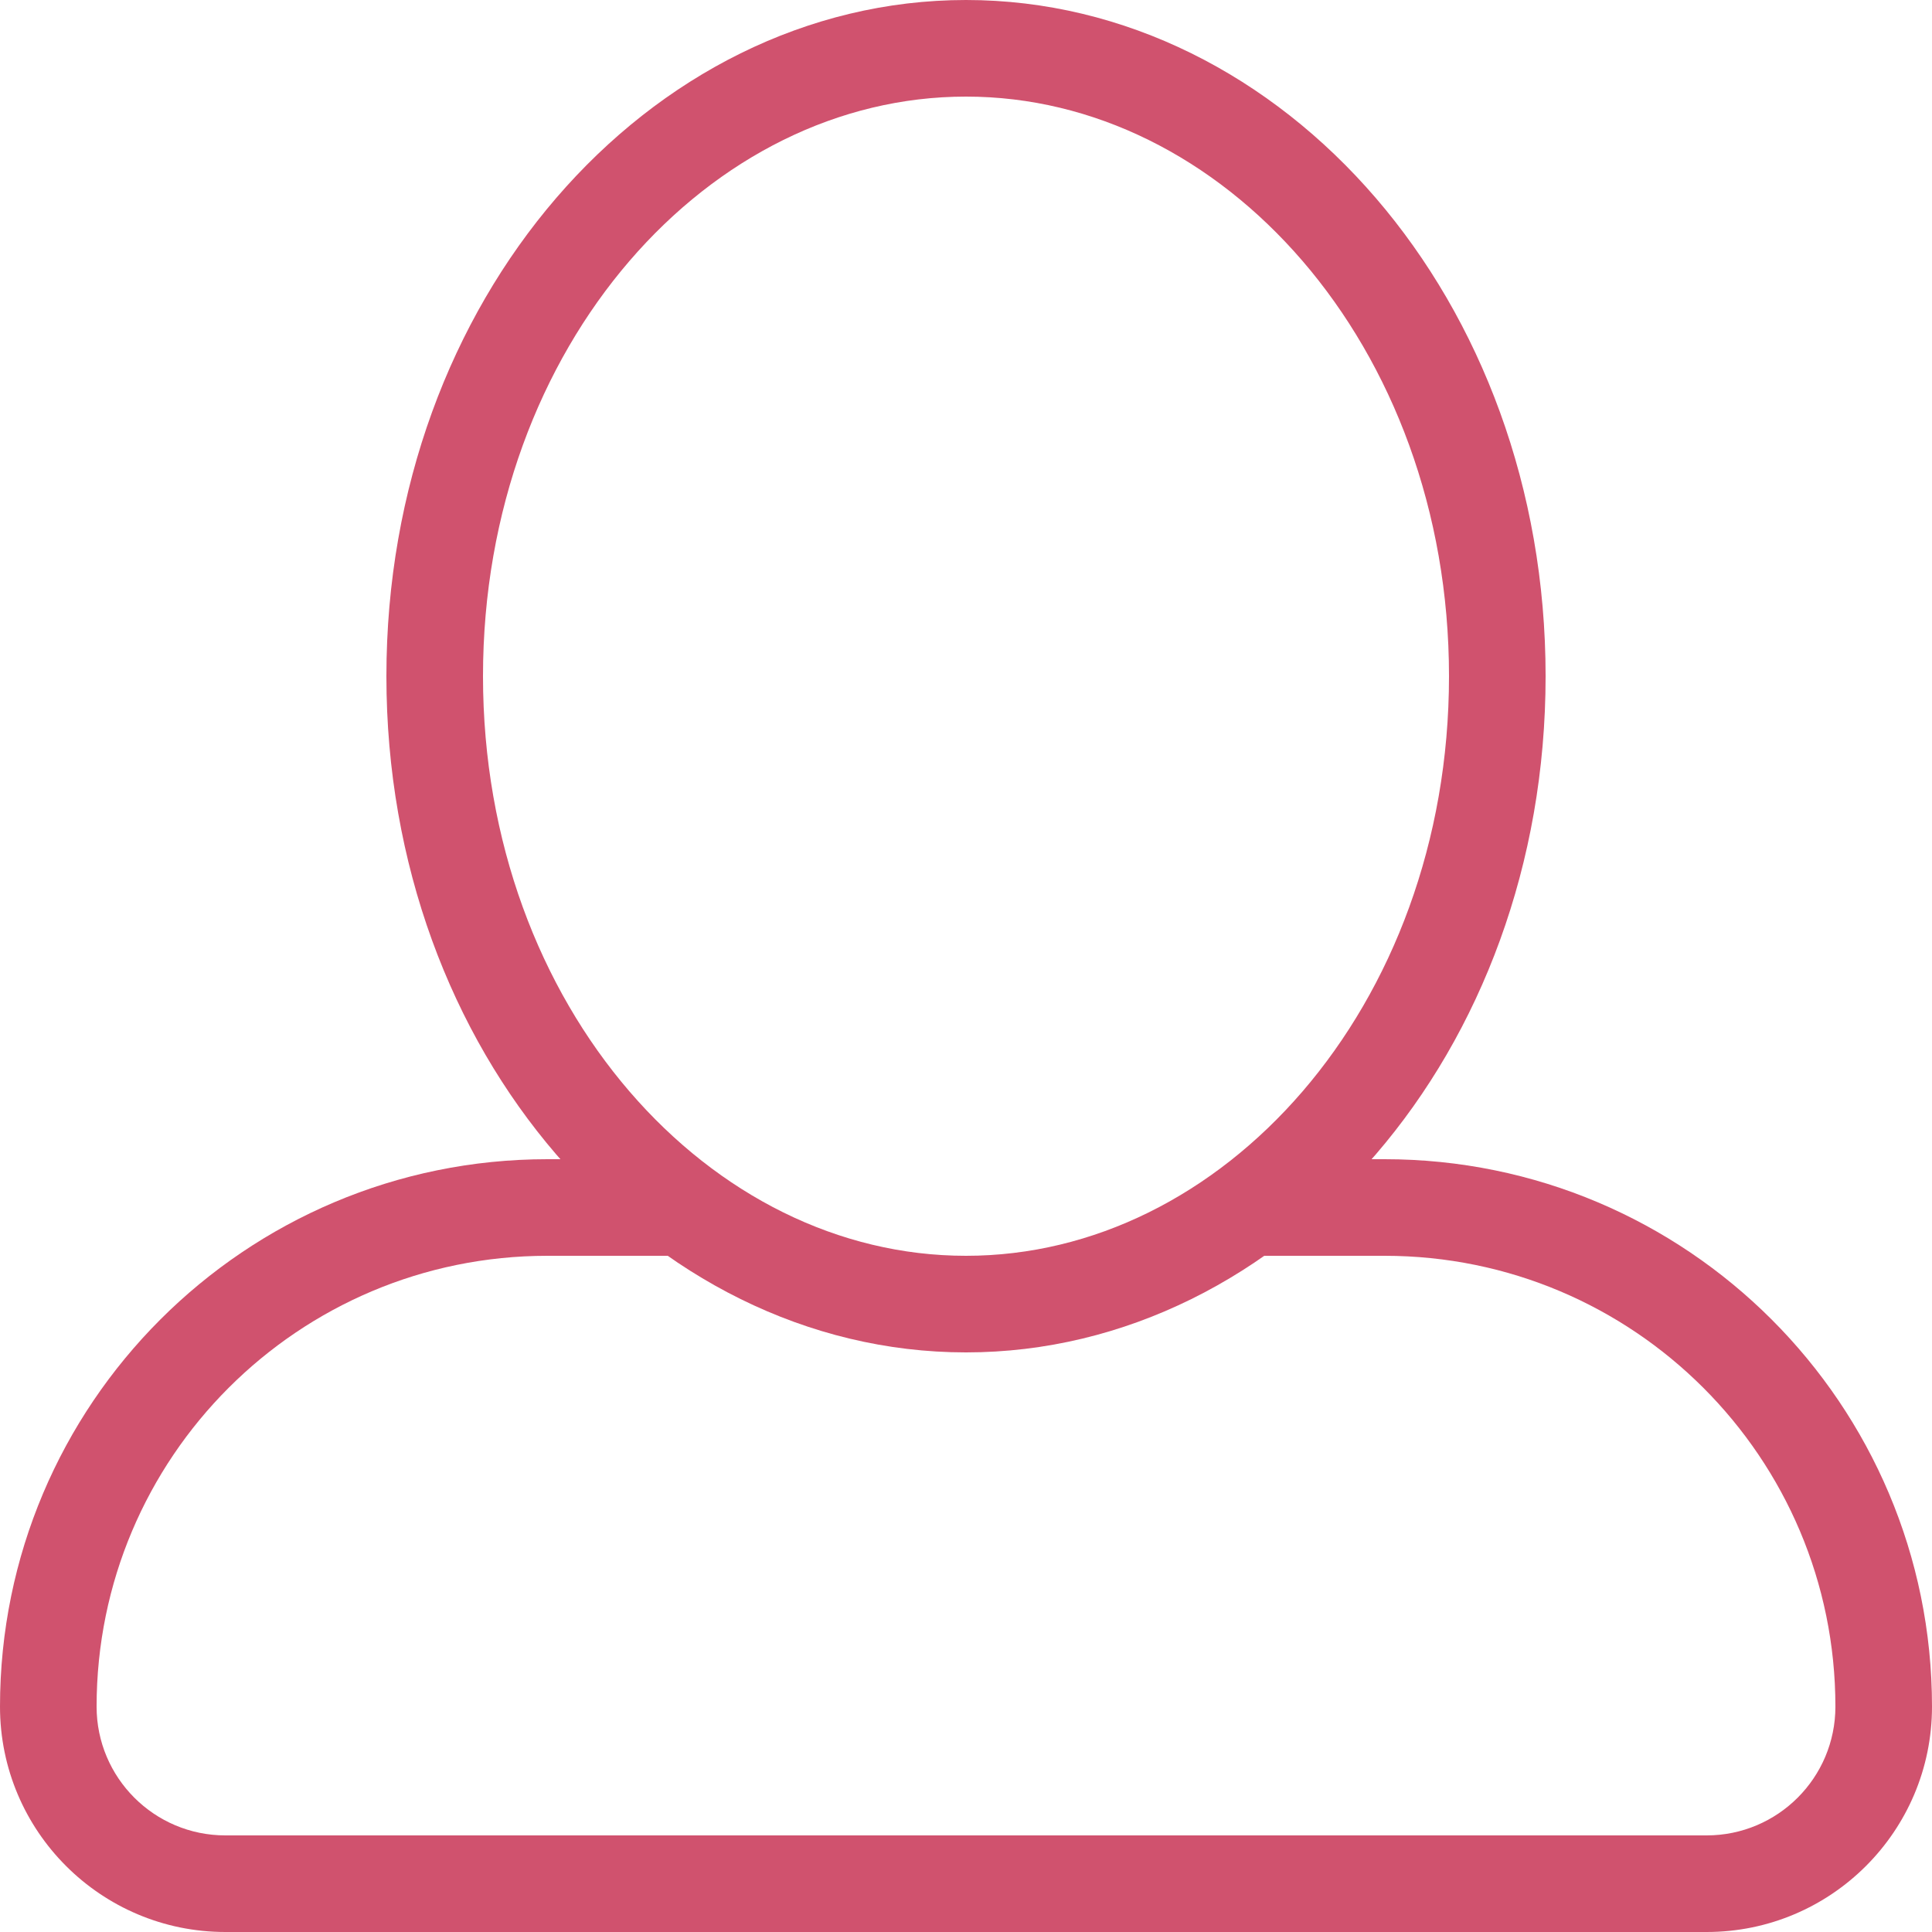
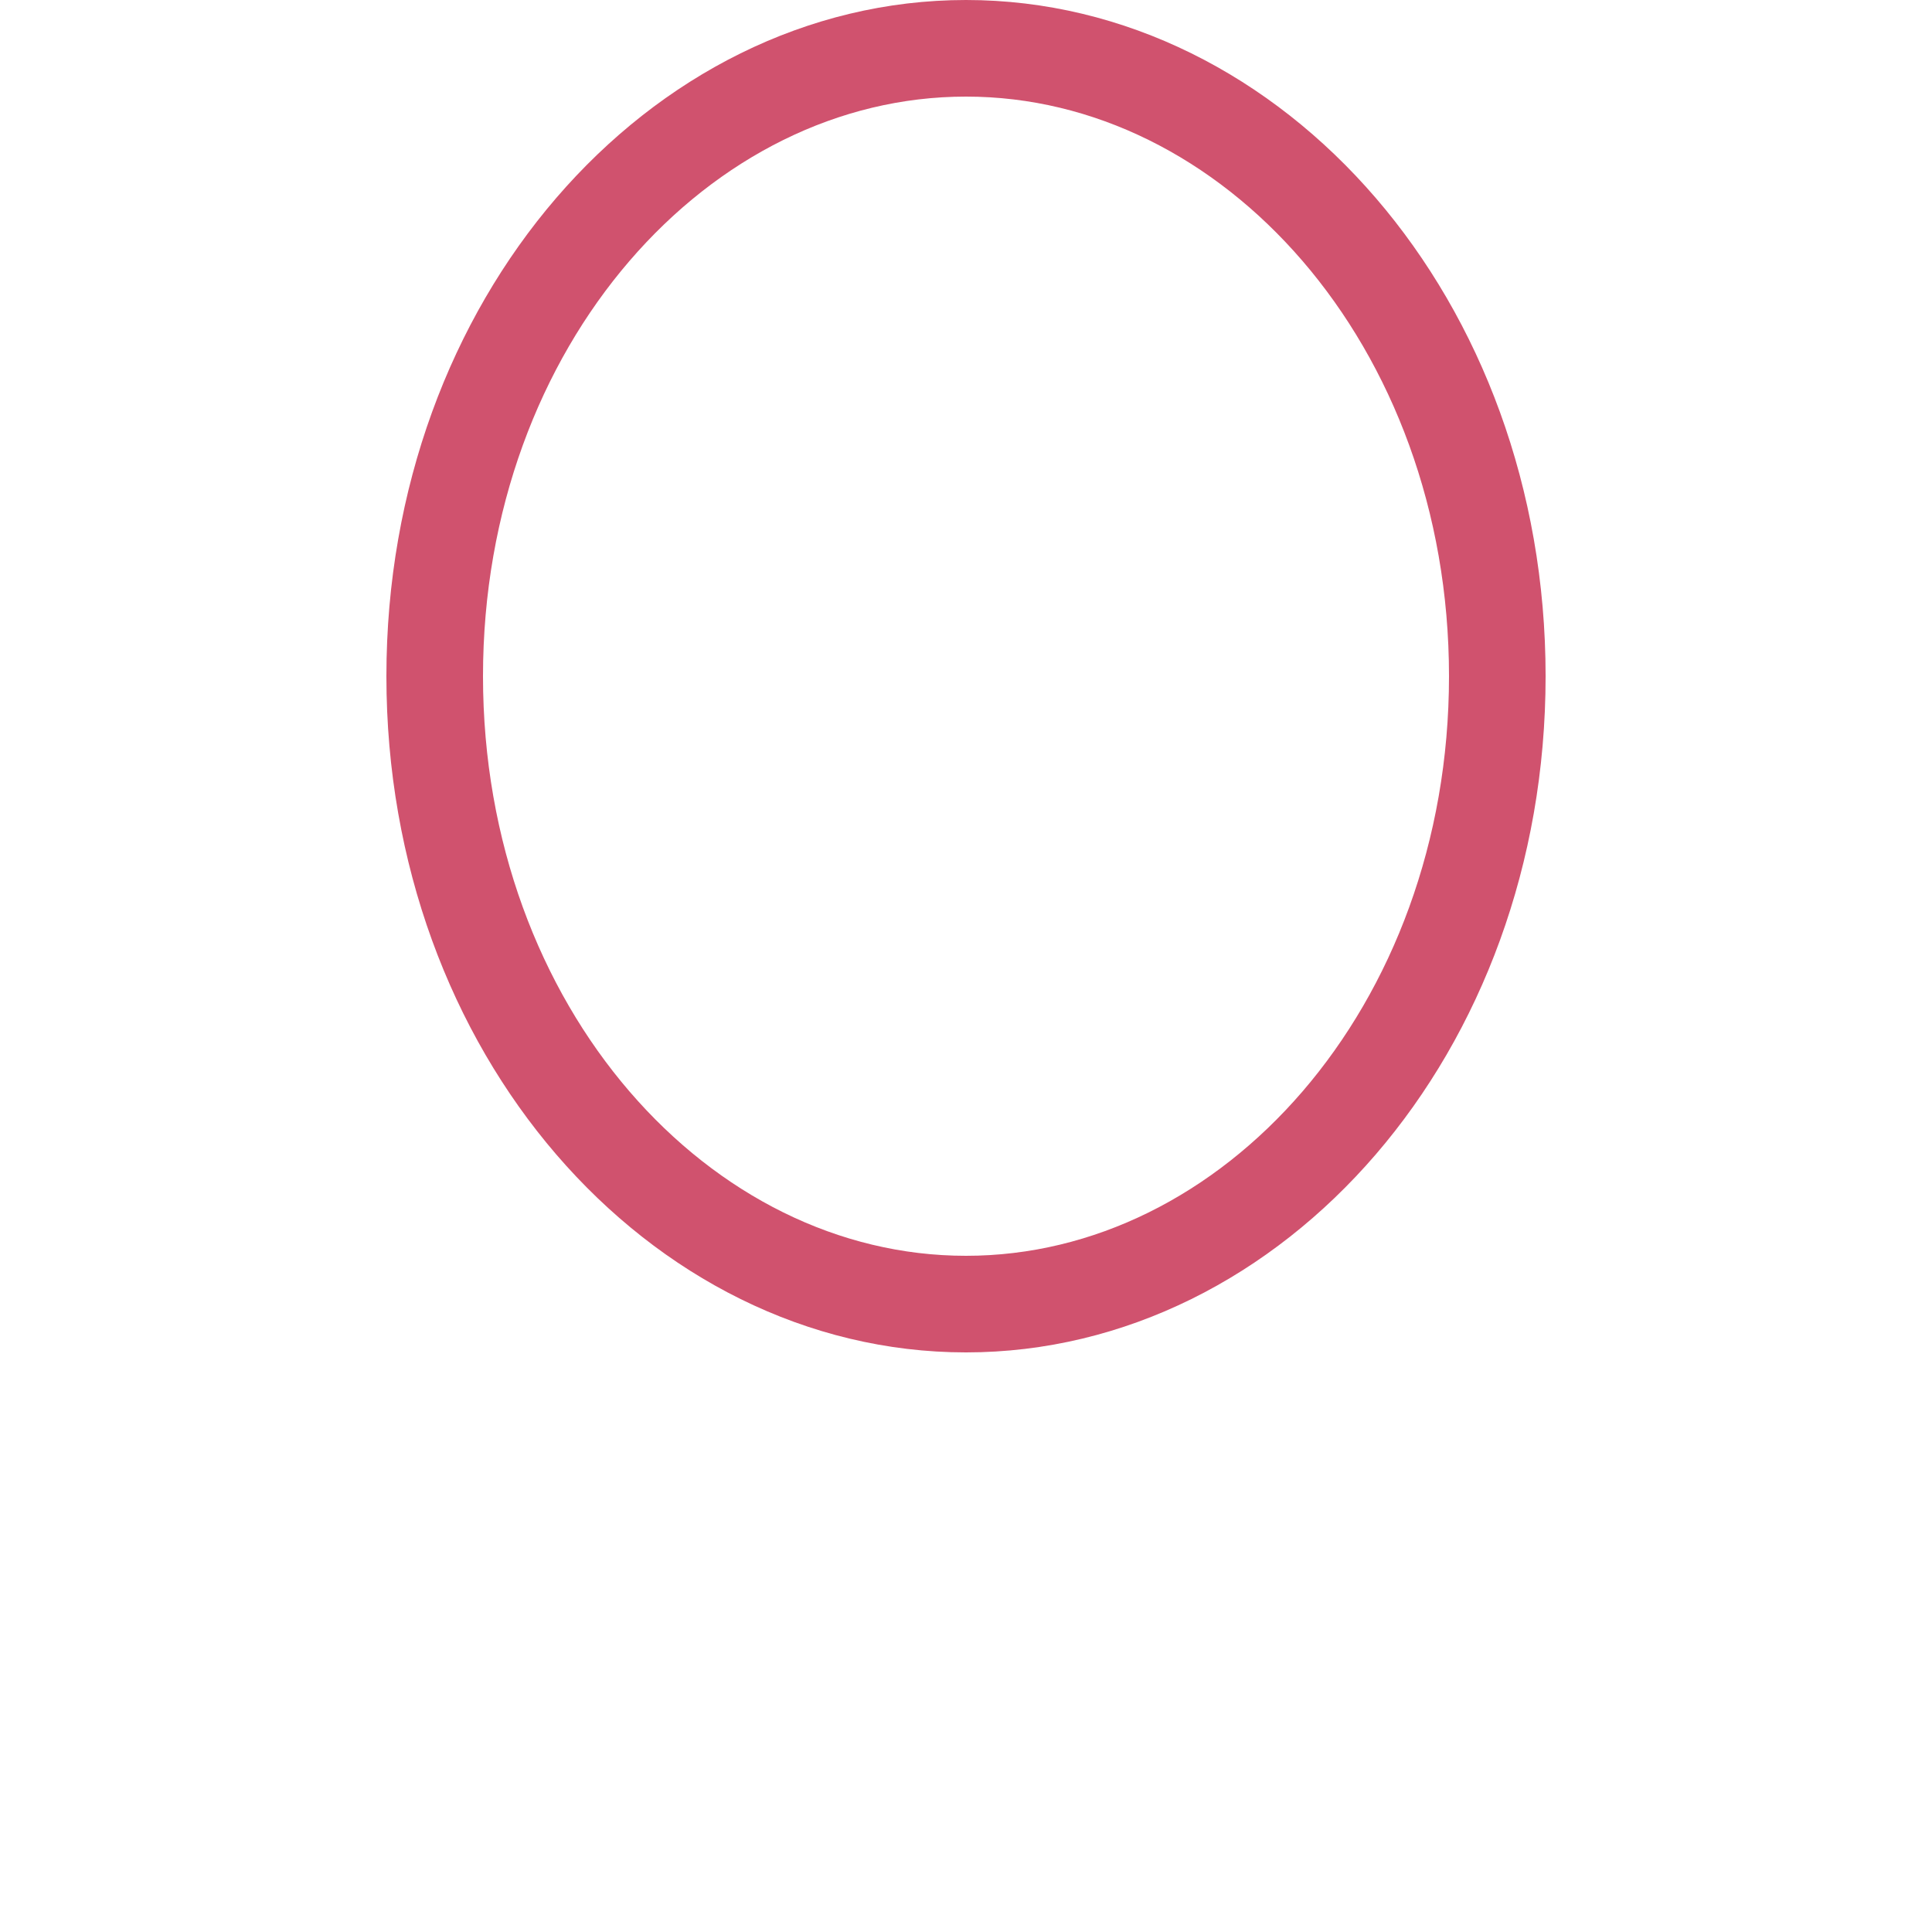
<svg xmlns="http://www.w3.org/2000/svg" width="20" height="20" viewBox="0 0 20 20" fill="none">
-   <path d="M15.5 7C15.5 10.665 12.968 13.5 10 13.5C7.032 13.5 4.5 10.665 4.5 7C4.5 3.335 7.032 0.5 10 0.5C12.968 0.5 15.5 3.335 15.5 7Z" stroke="#D0526E" />
-   <path fill-rule="evenodd" clip-rule="evenodd" d="M7 12H5.667C2.537 12 0 14.537 0 17.667C0 18.955 1.045 20 2.333 20H17.667C18.955 20 20 18.955 20 17.667C20 14.537 17.463 12 14.333 12H13V13H14.333C16.911 13 19 15.089 19 17.667C19 18.403 18.403 19 17.667 19H2.333C1.597 19 1 18.403 1 17.667C1 15.089 3.089 13 5.667 13H7V12Z" fill="#D0526E" />
+   <path d="M15.5 7C15.5 10.665 12.968 13.5 10 13.5C7.032 13.5 4.5 10.665 4.5 7C4.5 3.335 7.032 0.5 10 0.5C12.968 0.5 15.5 3.335 15.5 7" stroke="#D0526E" />
</svg>